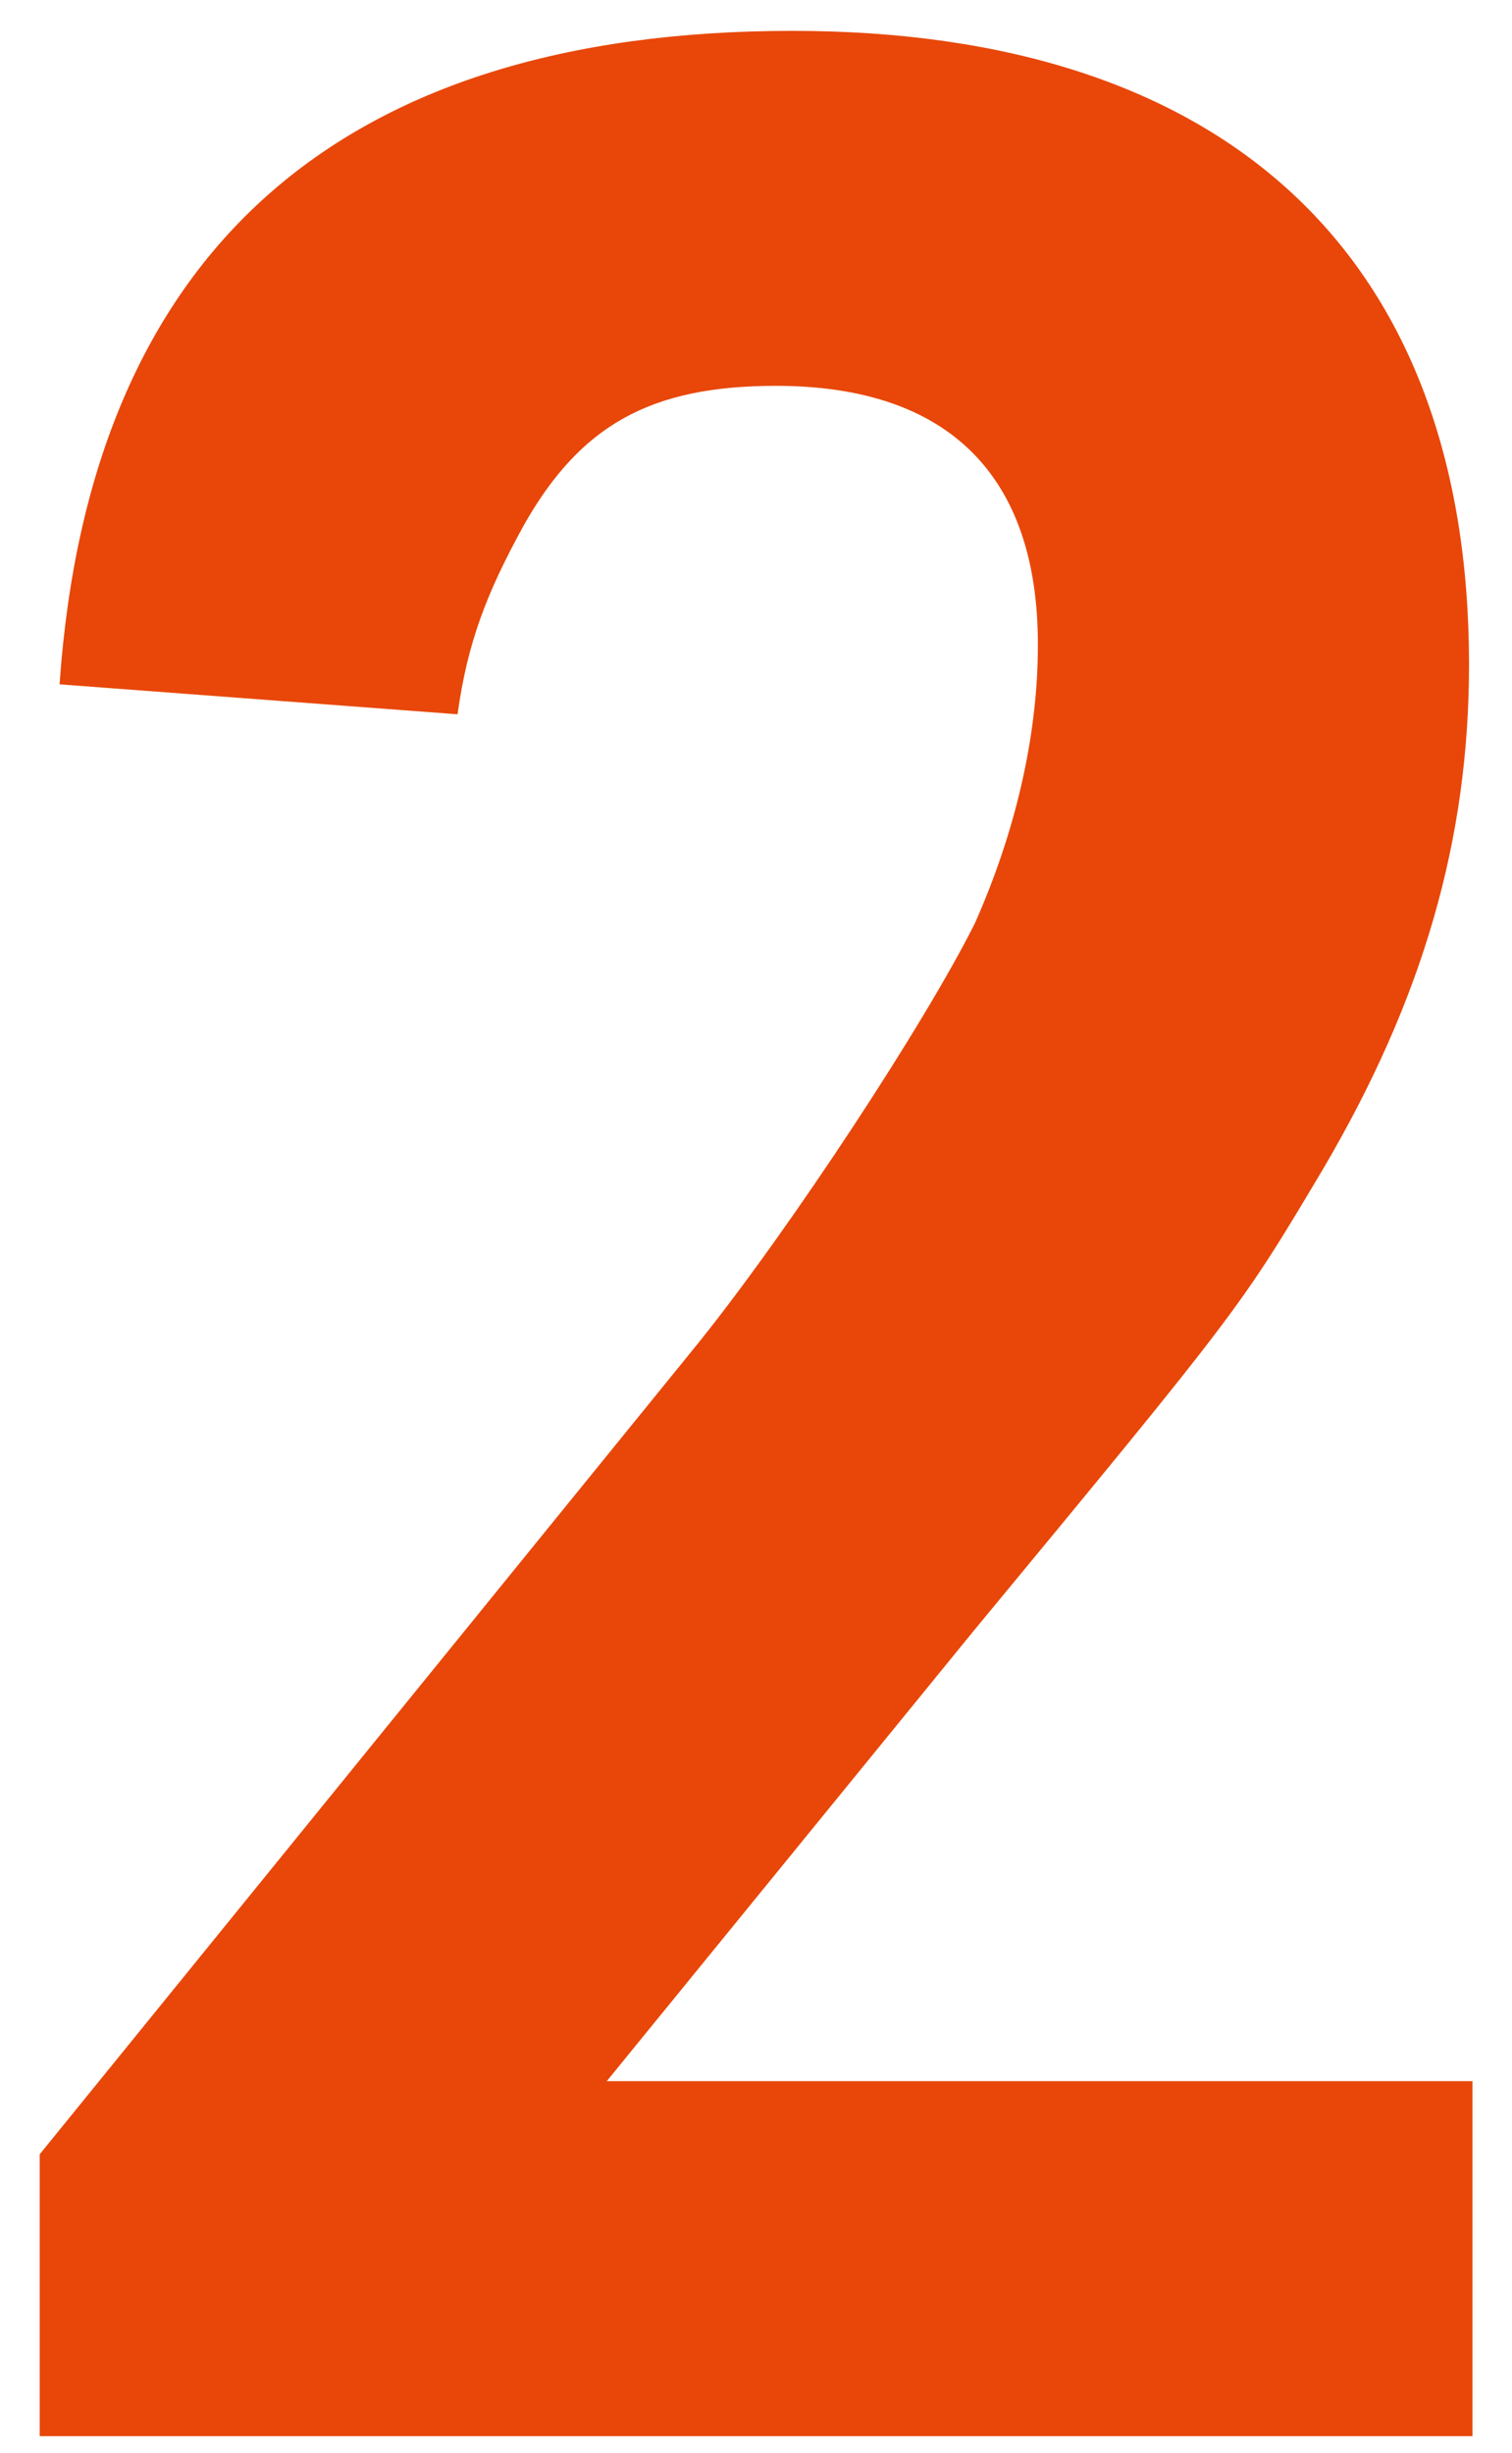
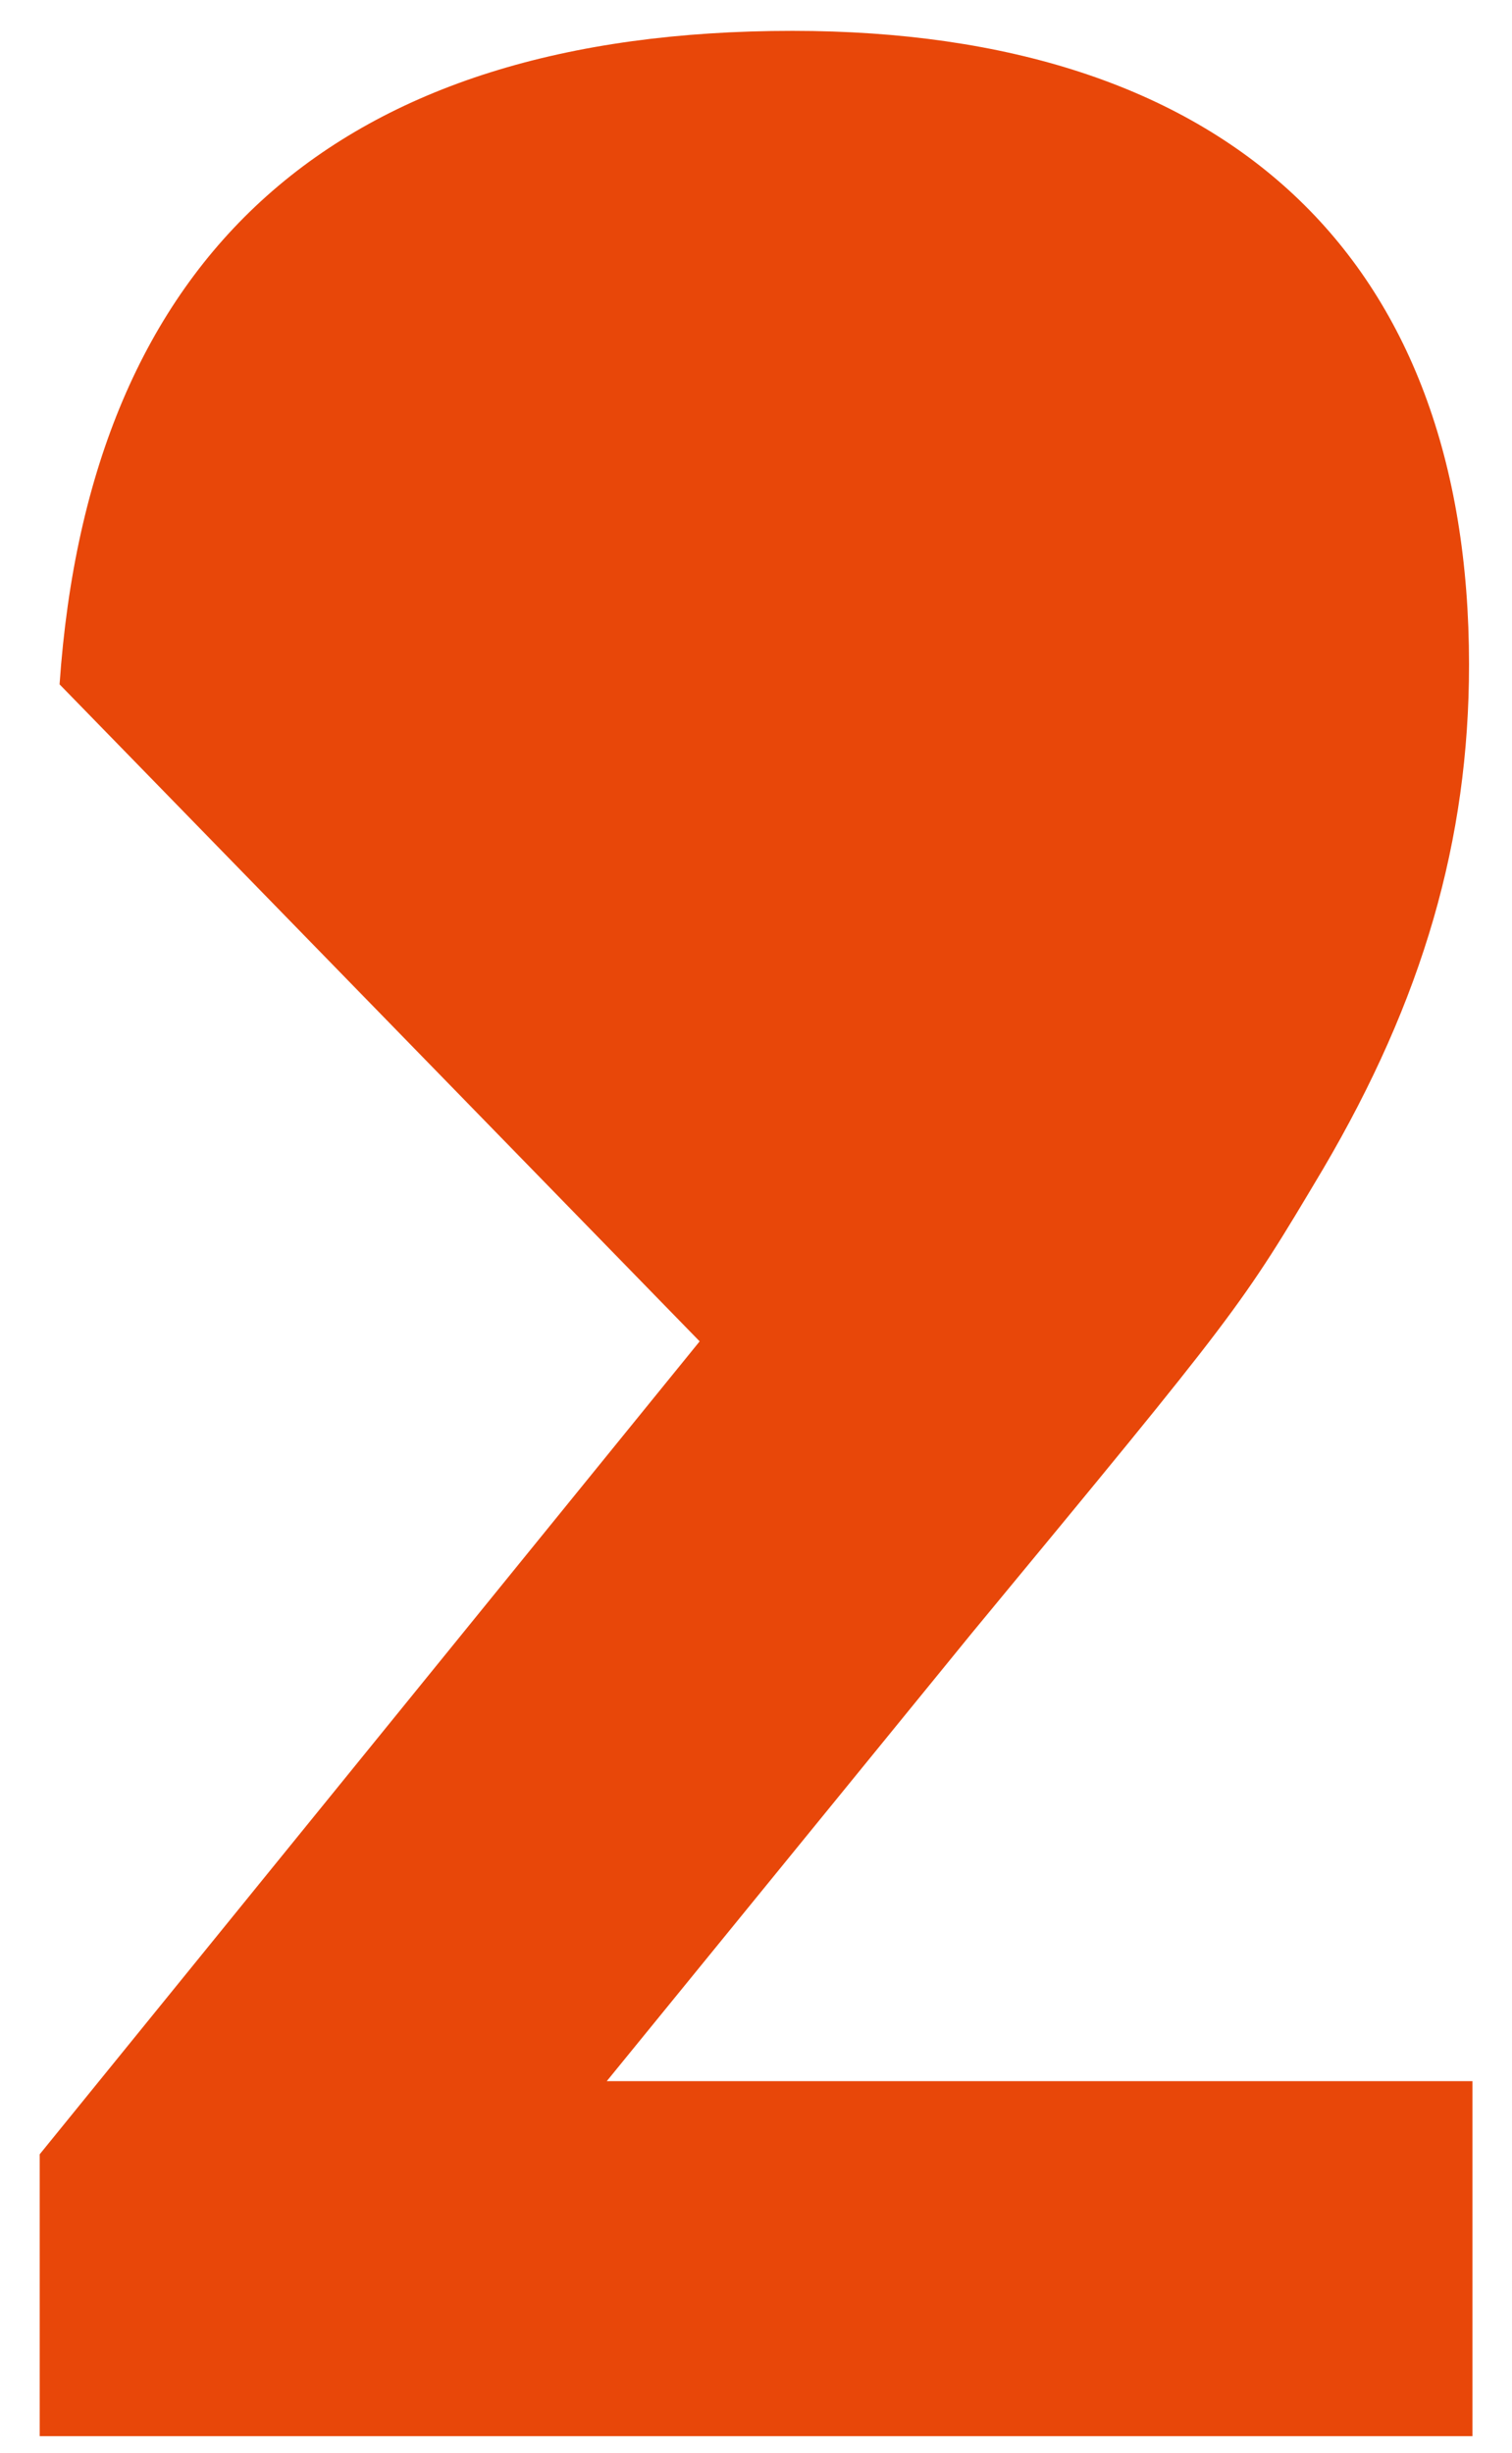
<svg xmlns="http://www.w3.org/2000/svg" viewBox="0 0 483.8 784.6">
  <defs>
    <style>.cls-1{fill:#e84709;}</style>
  </defs>
  <g id="レイヤー_1" data-name="レイヤー 1">
-     <path class="cls-1" d="M12.7,689,223.87,429c29.7-37.14,72.15-101.87,88.06-133.7,12.74-28.65,20.17-59.42,20.17-89.14,0-54.11-28.65-82.76-83.83-82.76-40.32,0-62.61,12.73-80.65,44.56-11.66,21.22-18,37.14-21.22,60.49L19.06,218.87c9.56-137.95,89.13-209,234.51-209,139,0,216.48,72.16,216.48,202.68,0,56.24-14.86,107.17-46.69,161.3-26.53,44.56-26.53,44.56-112.48,148.55L194.15,665.6h277V779.15H12.7Z" />
+     <path class="cls-1" d="M12.7,689,223.87,429L19.06,218.87c9.56-137.95,89.13-209,234.51-209,139,0,216.48,72.16,216.48,202.68,0,56.24-14.86,107.17-46.69,161.3-26.53,44.56-26.53,44.56-112.48,148.55L194.15,665.6h277V779.15H12.7Z" />
  </g>
</svg>